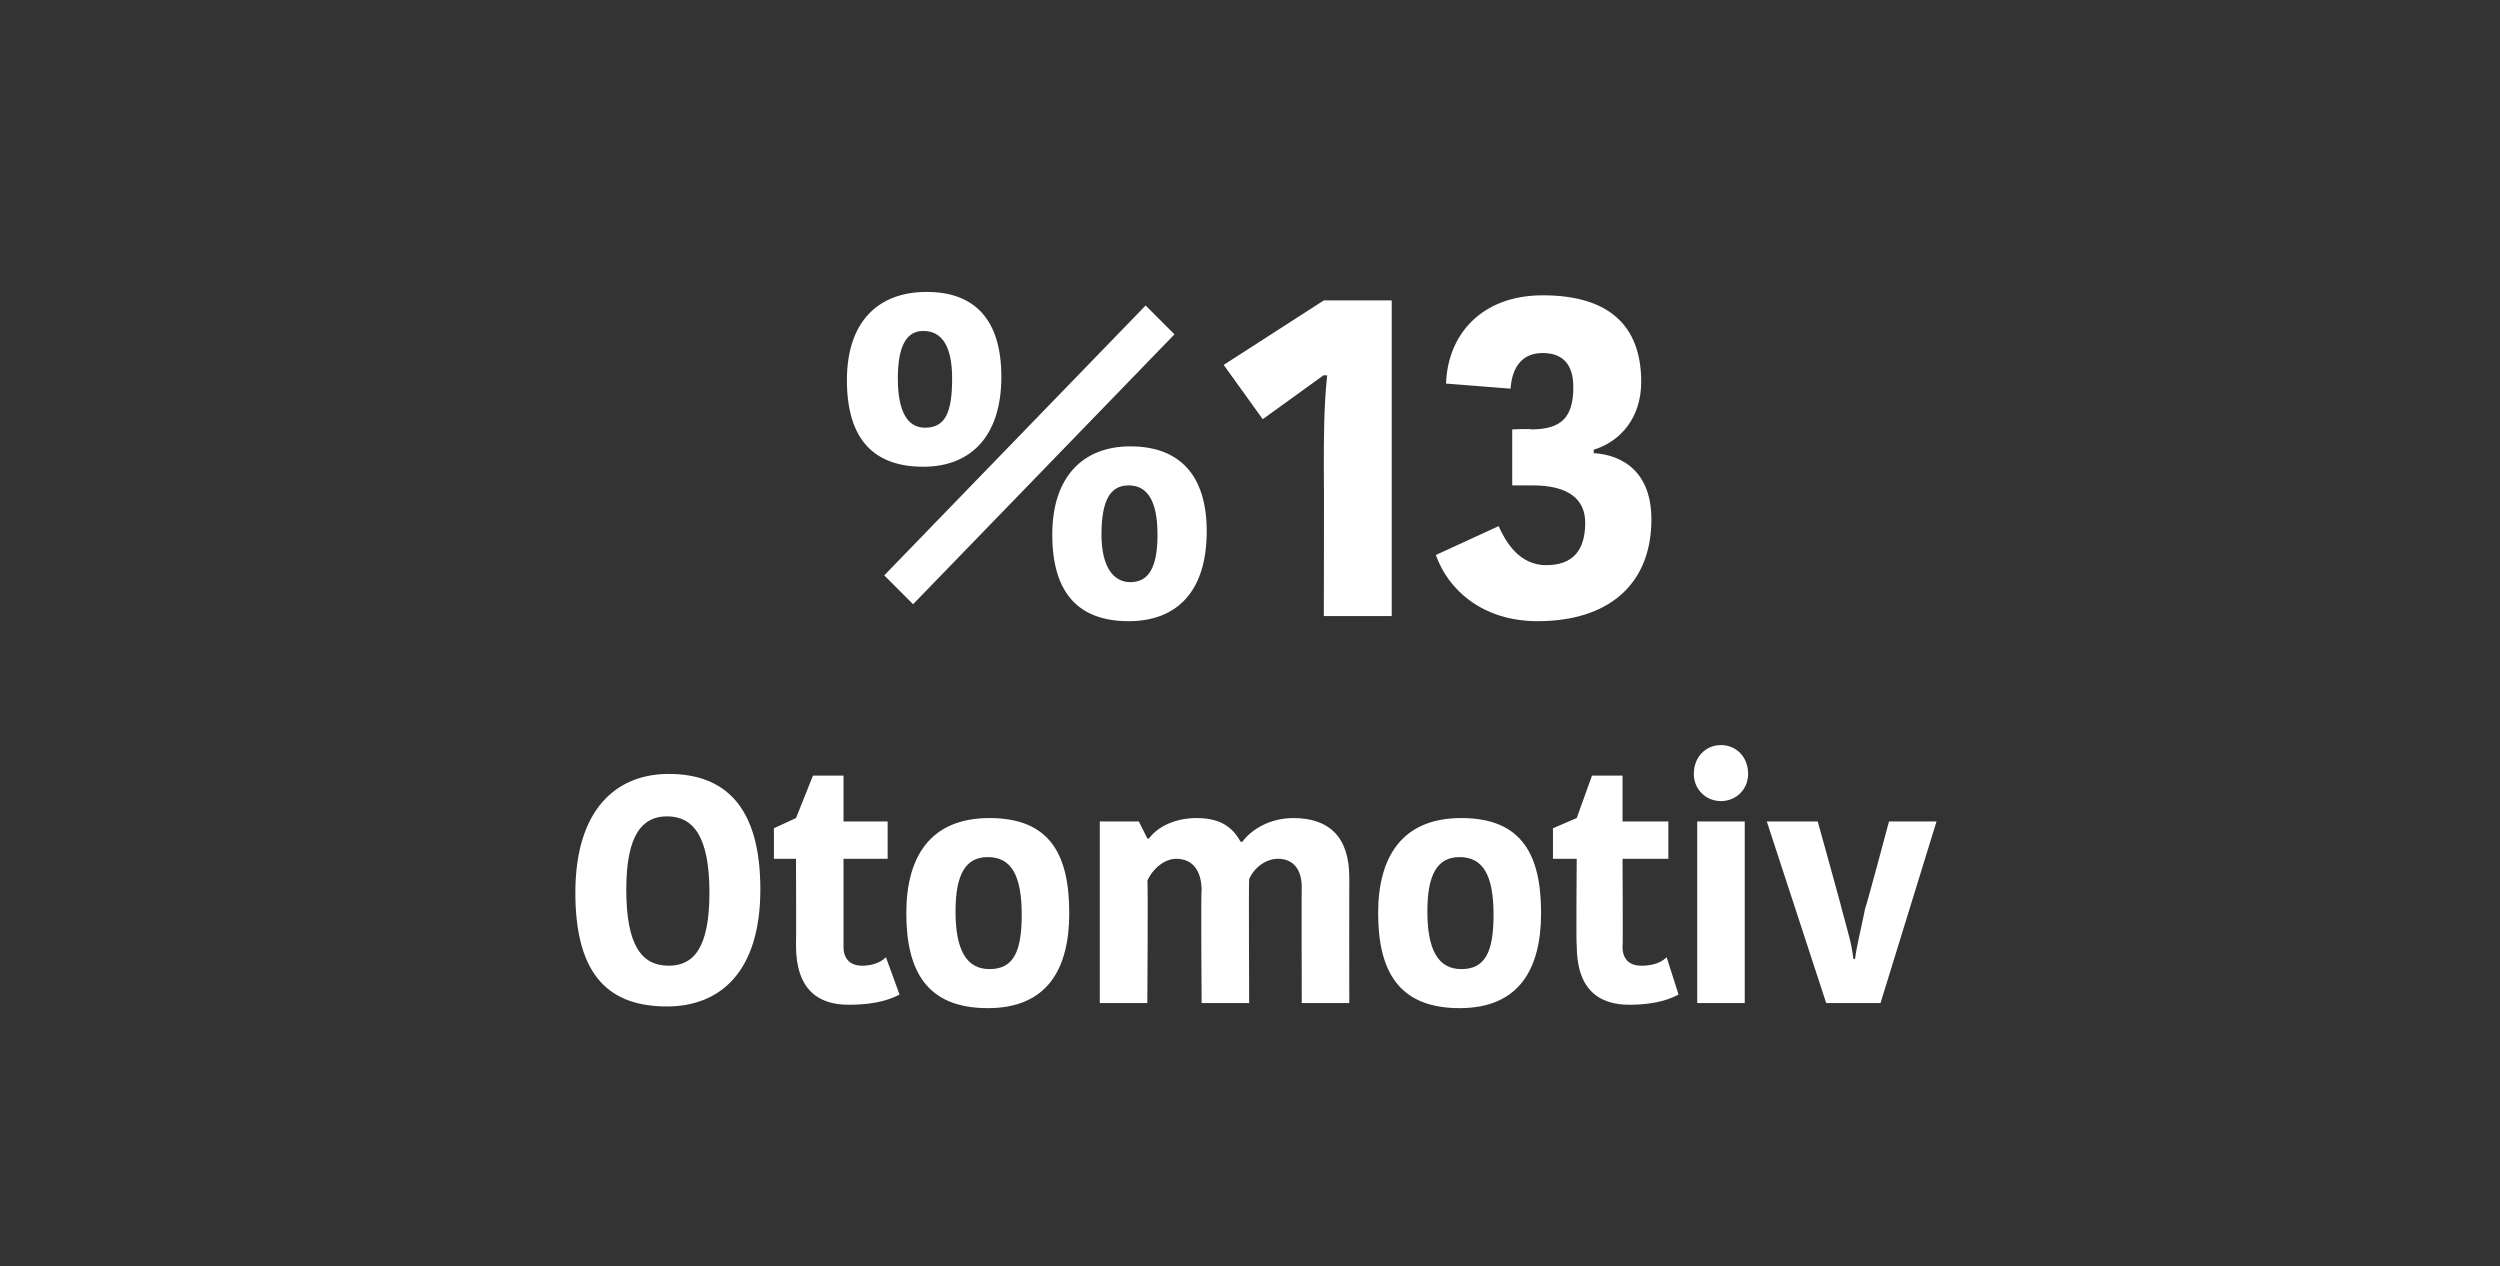
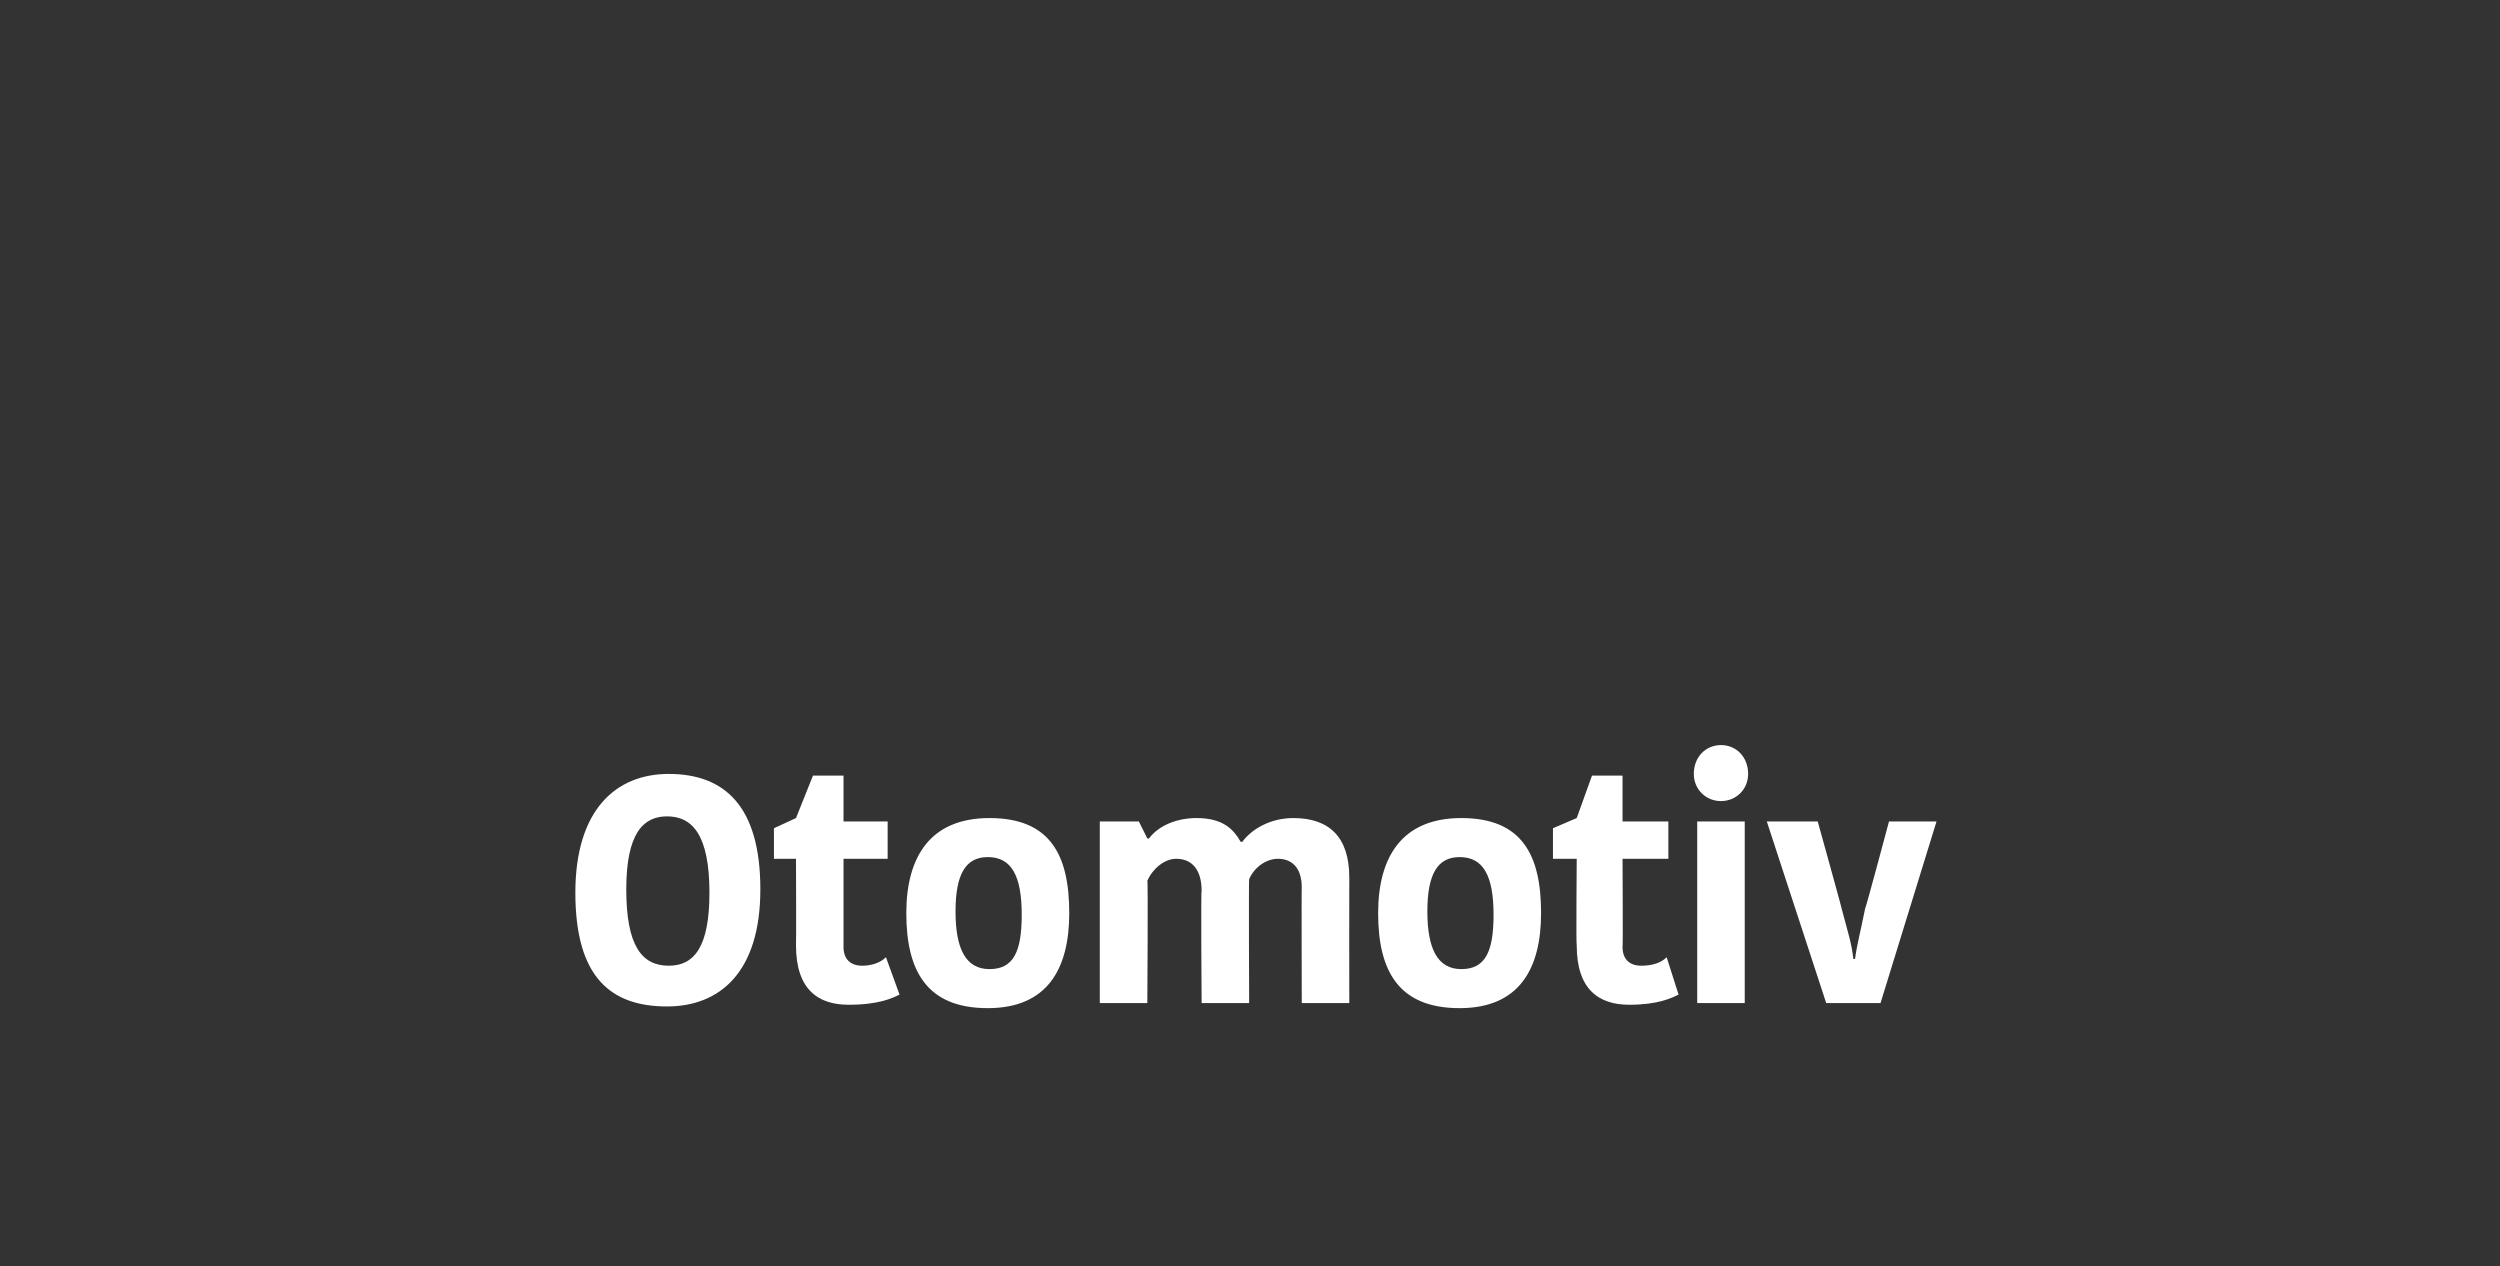
<svg xmlns="http://www.w3.org/2000/svg" version="1.1" width="147.3px" height="74.6px" viewBox="0 0 147.3 74.6">
  <rect x="0" y="0" width="147.3" height="74.6" fill="#333333" stroke="none" />
  <desc>%13 Otomotiv</desc>
  <defs />
  <g id="Polygon29740">
    <path d="M 39.4 56.9 C 40.9 56.9 41.8 55.8 41.8 52.6 C 41.8 49.2 40.8 48.1 39.3 48.1 C 37.9 48.1 36.9 49.1 36.9 52.4 C 36.9 55.7 37.8 56.9 39.4 56.9 Z M 39.3 59.3 C 36 59.3 33.9 57.6 33.9 52.6 C 33.9 47.7 36.3 45.6 39.4 45.6 C 42.7 45.6 44.8 47.5 44.8 52.4 C 44.8 57.3 42.4 59.3 39.3 59.3 Z M 46.9 55.7 C 46.92 55.71 46.9 50.6 46.9 50.6 L 45.6 50.6 L 45.6 48.8 L 46.9 48.2 L 47.9 45.7 L 49.7 45.7 L 49.7 48.4 L 52.3 48.4 L 52.3 50.6 L 49.7 50.6 C 49.7 50.6 49.7 55.79 49.7 55.8 C 49.7 56.5 50.1 56.9 50.8 56.9 C 51.2 56.9 51.8 56.8 52.2 56.4 C 52.2 56.4 53 58.6 53 58.6 C 52.6 58.8 51.8 59.2 50 59.2 C 48.2 59.2 46.9 58.3 46.9 55.7 Z M 58.3 57.1 C 59.7 57.1 60.2 56.1 60.2 53.9 C 60.2 51.6 59.6 50.5 58.2 50.5 C 56.9 50.5 56.3 51.5 56.3 53.7 C 56.3 55.9 56.9 57.1 58.3 57.1 Z M 53.4 53.8 C 53.4 50.5 54.8 48.2 58.3 48.2 C 61.9 48.2 63 50.4 63 53.8 C 63 57.1 61.7 59.4 58.2 59.4 C 54.6 59.4 53.4 57.2 53.4 53.8 Z M 76.2 48.2 C 78.3 48.2 79.5 49.3 79.5 51.7 C 79.49 51.74 79.5 59.1 79.5 59.1 L 76.7 59.1 C 76.7 59.1 76.68 52.25 76.7 52.3 C 76.7 51 76 50.6 75.3 50.6 C 74.6 50.6 73.9 51.1 73.6 51.8 C 73.57 51.82 73.6 59.1 73.6 59.1 L 70.8 59.1 C 70.8 59.1 70.75 52.46 70.8 52.5 C 70.8 51.2 70.2 50.6 69.3 50.6 C 68.6 50.6 67.9 51.2 67.6 51.9 C 67.65 51.85 67.6 59.1 67.6 59.1 L 64.8 59.1 L 64.8 48.4 L 67.1 48.4 L 67.6 49.4 C 67.6 49.4 67.68 49.42 67.7 49.4 C 68.3 48.6 69.4 48.2 70.5 48.2 C 72.1 48.2 72.7 48.9 73.1 49.6 C 73.1 49.6 73.2 49.6 73.2 49.6 C 73.7 48.9 74.8 48.2 76.2 48.2 Z M 86.1 57.1 C 87.5 57.1 88 56.1 88 53.9 C 88 51.6 87.4 50.5 86 50.5 C 84.7 50.5 84.1 51.5 84.1 53.7 C 84.1 55.9 84.7 57.1 86.1 57.1 Z M 81.2 53.8 C 81.2 50.5 82.6 48.2 86.1 48.2 C 89.7 48.2 90.8 50.4 90.8 53.8 C 90.8 57.1 89.5 59.4 86 59.4 C 82.4 59.4 81.2 57.2 81.2 53.8 Z M 92.9 55.7 C 92.86 55.71 92.9 50.6 92.9 50.6 L 91.5 50.6 L 91.5 48.8 L 92.9 48.2 L 93.8 45.7 L 95.6 45.7 L 95.6 48.4 L 98.3 48.4 L 98.3 50.6 L 95.6 50.6 C 95.6 50.6 95.63 55.79 95.6 55.8 C 95.6 56.5 96 56.9 96.7 56.9 C 97.2 56.9 97.8 56.8 98.2 56.4 C 98.2 56.4 98.9 58.6 98.9 58.6 C 98.5 58.8 97.7 59.2 96 59.2 C 94.2 59.2 92.9 58.3 92.9 55.7 Z M 100 48.4 L 102.8 48.4 L 102.8 59.1 L 100 59.1 L 100 48.4 Z M 101.4 43.9 C 102.3 43.9 103 44.6 103 45.6 C 103 46.5 102.3 47.2 101.4 47.2 C 100.5 47.2 99.8 46.5 99.8 45.6 C 99.8 44.6 100.5 43.9 101.4 43.9 Z M 108.5 53.5 C 108.9 55 109.1 55.6 109.2 56.5 C 109.2 56.5 109.3 56.5 109.3 56.5 C 109.4 55.7 109.6 55 109.9 53.5 C 109.93 53.54 111.3 48.4 111.3 48.4 L 114.1 48.4 L 110.8 59.1 L 107.6 59.1 L 104.1 48.4 L 107.1 48.4 C 107.1 48.4 108.53 53.54 108.5 53.5 Z " stroke="none" fill="#fff" />
  </g>
  <g id="Polygon29739">
-     <path d="M 66.5 36.6 C 63.6 36.6 62 35 62 31.5 C 62 28.1 63.8 26.3 66.6 26.3 C 69.5 26.3 71.1 28 71.1 31.3 C 71.1 34.9 69.3 36.6 66.5 36.6 Z M 68.2 31.5 C 68.2 29.5 67.6 28.6 66.5 28.6 C 65.4 28.6 64.9 29.5 64.9 31.5 C 64.9 33.4 65.6 34.3 66.6 34.3 C 67.7 34.3 68.2 33.4 68.2 31.5 Z M 52.1 33.9 L 67.5 18 L 69.2 19.7 L 53.8 35.6 L 52.1 33.9 Z M 52.9 22.3 C 52.9 20.4 53.4 19.5 54.4 19.5 C 55.5 19.5 56.1 20.4 56.1 22.3 C 56.1 24.3 55.7 25.2 54.5 25.2 C 53.5 25.2 52.9 24.3 52.9 22.3 Z M 54.6 17.2 C 51.7 17.2 49.9 19 49.9 22.4 C 49.9 25.9 51.5 27.5 54.4 27.5 C 57.2 27.5 59 25.7 59 22.2 C 59 18.8 57.4 17.2 54.6 17.2 Z M 82 17.7 L 82 36.3 L 78 36.3 C 78 36.3 78.02 27.63 78 27.6 C 78 25.9 78 23.9 78.2 22.1 C 78.15 22.15 78 22.1 78 22.1 L 76.2 23.4 L 74.4 24.7 L 72.1 21.5 L 78 17.7 L 82 17.7 Z M 93.9 26.7 C 95.6 26.8 97.3 27.8 97.3 30.6 C 97.3 34.5 94.7 36.6 90.6 36.6 C 87.3 36.6 85.3 34.7 84.6 32.7 C 84.6 32.7 88.3 31 88.3 31 C 88.7 31.9 89.5 33.3 91.1 33.3 C 92.7 33.3 93.4 32.4 93.4 30.8 C 93.4 29.4 92.4 28.6 90.3 28.6 C 90.27 28.6 89.1 28.6 89.1 28.6 L 89.1 25.3 C 89.1 25.3 90.24 25.25 90.2 25.3 C 92 25.3 92.7 24.6 92.7 22.8 C 92.7 21.5 92.1 20.8 90.9 20.8 C 89.7 20.8 89.1 21.6 89 22.9 C 89 22.9 85.2 22.6 85.2 22.6 C 85.3 19.7 87.3 17.4 90.9 17.4 C 94.7 17.4 96.7 19.1 96.7 22.5 C 96.7 24.6 95.5 26 93.9 26.5 C 93.9 26.5 93.9 26.7 93.9 26.7 Z " stroke="none" fill="#fff" />
-   </g>
+     </g>
</svg>